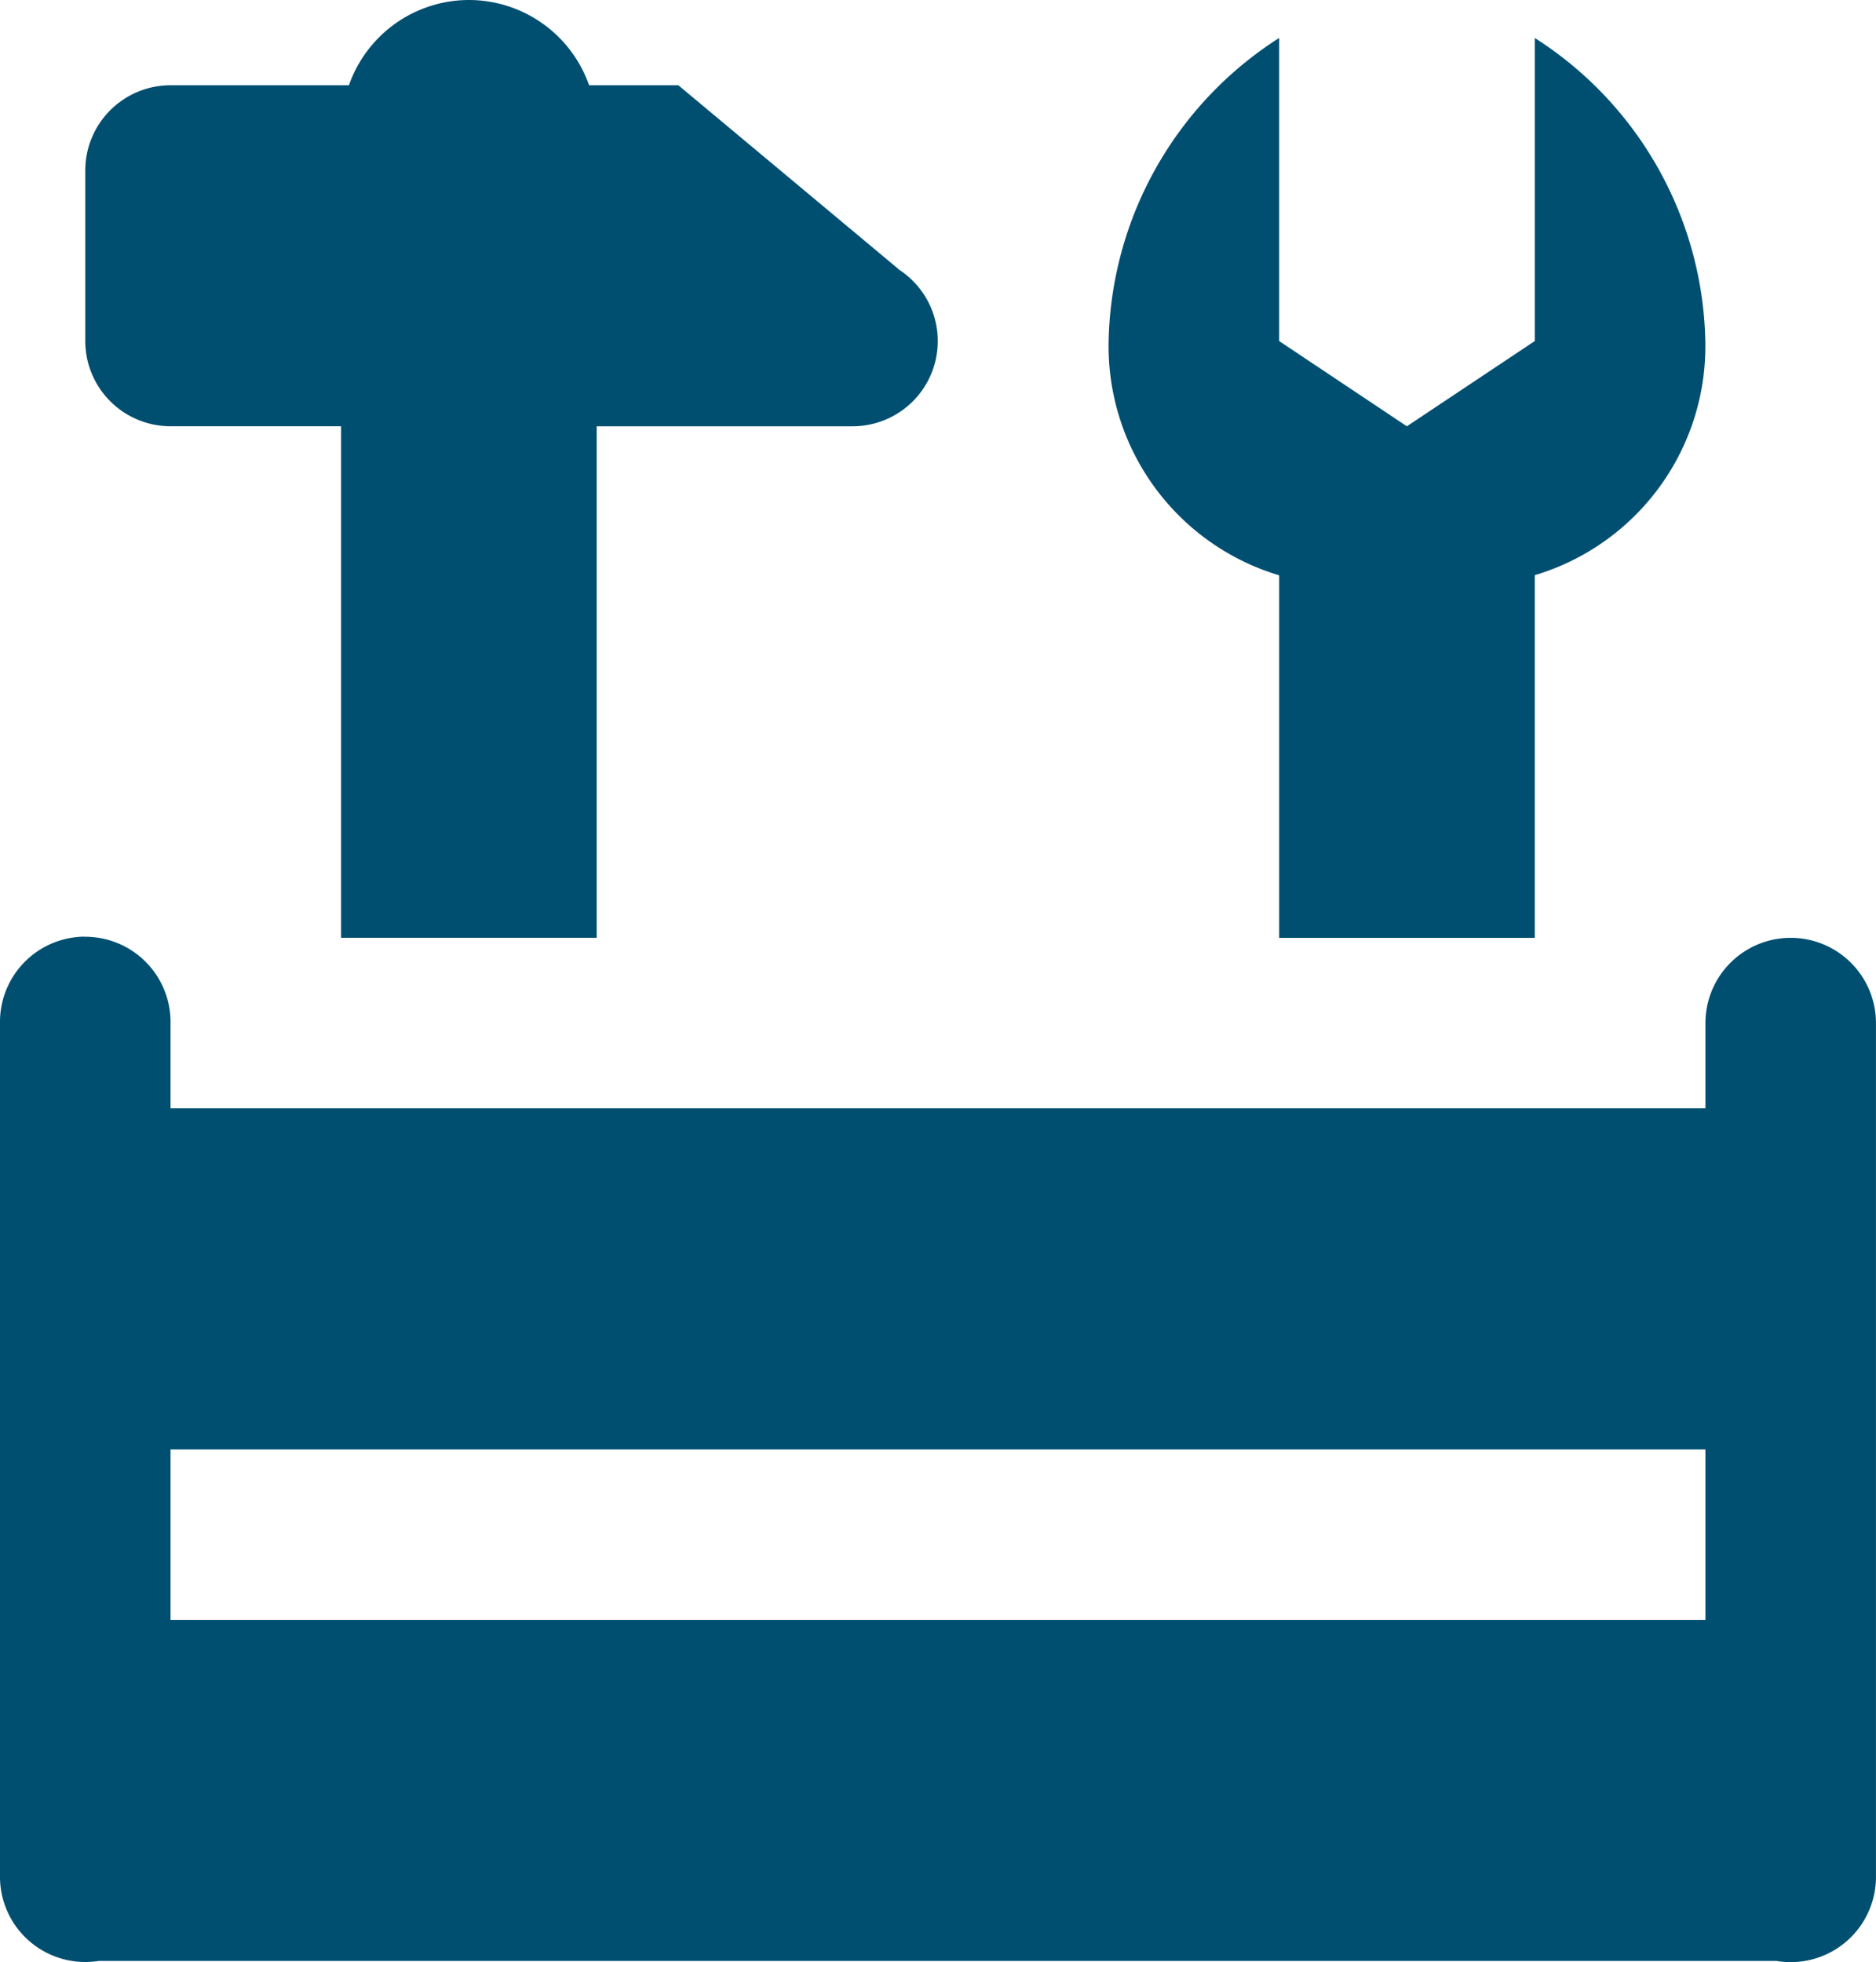
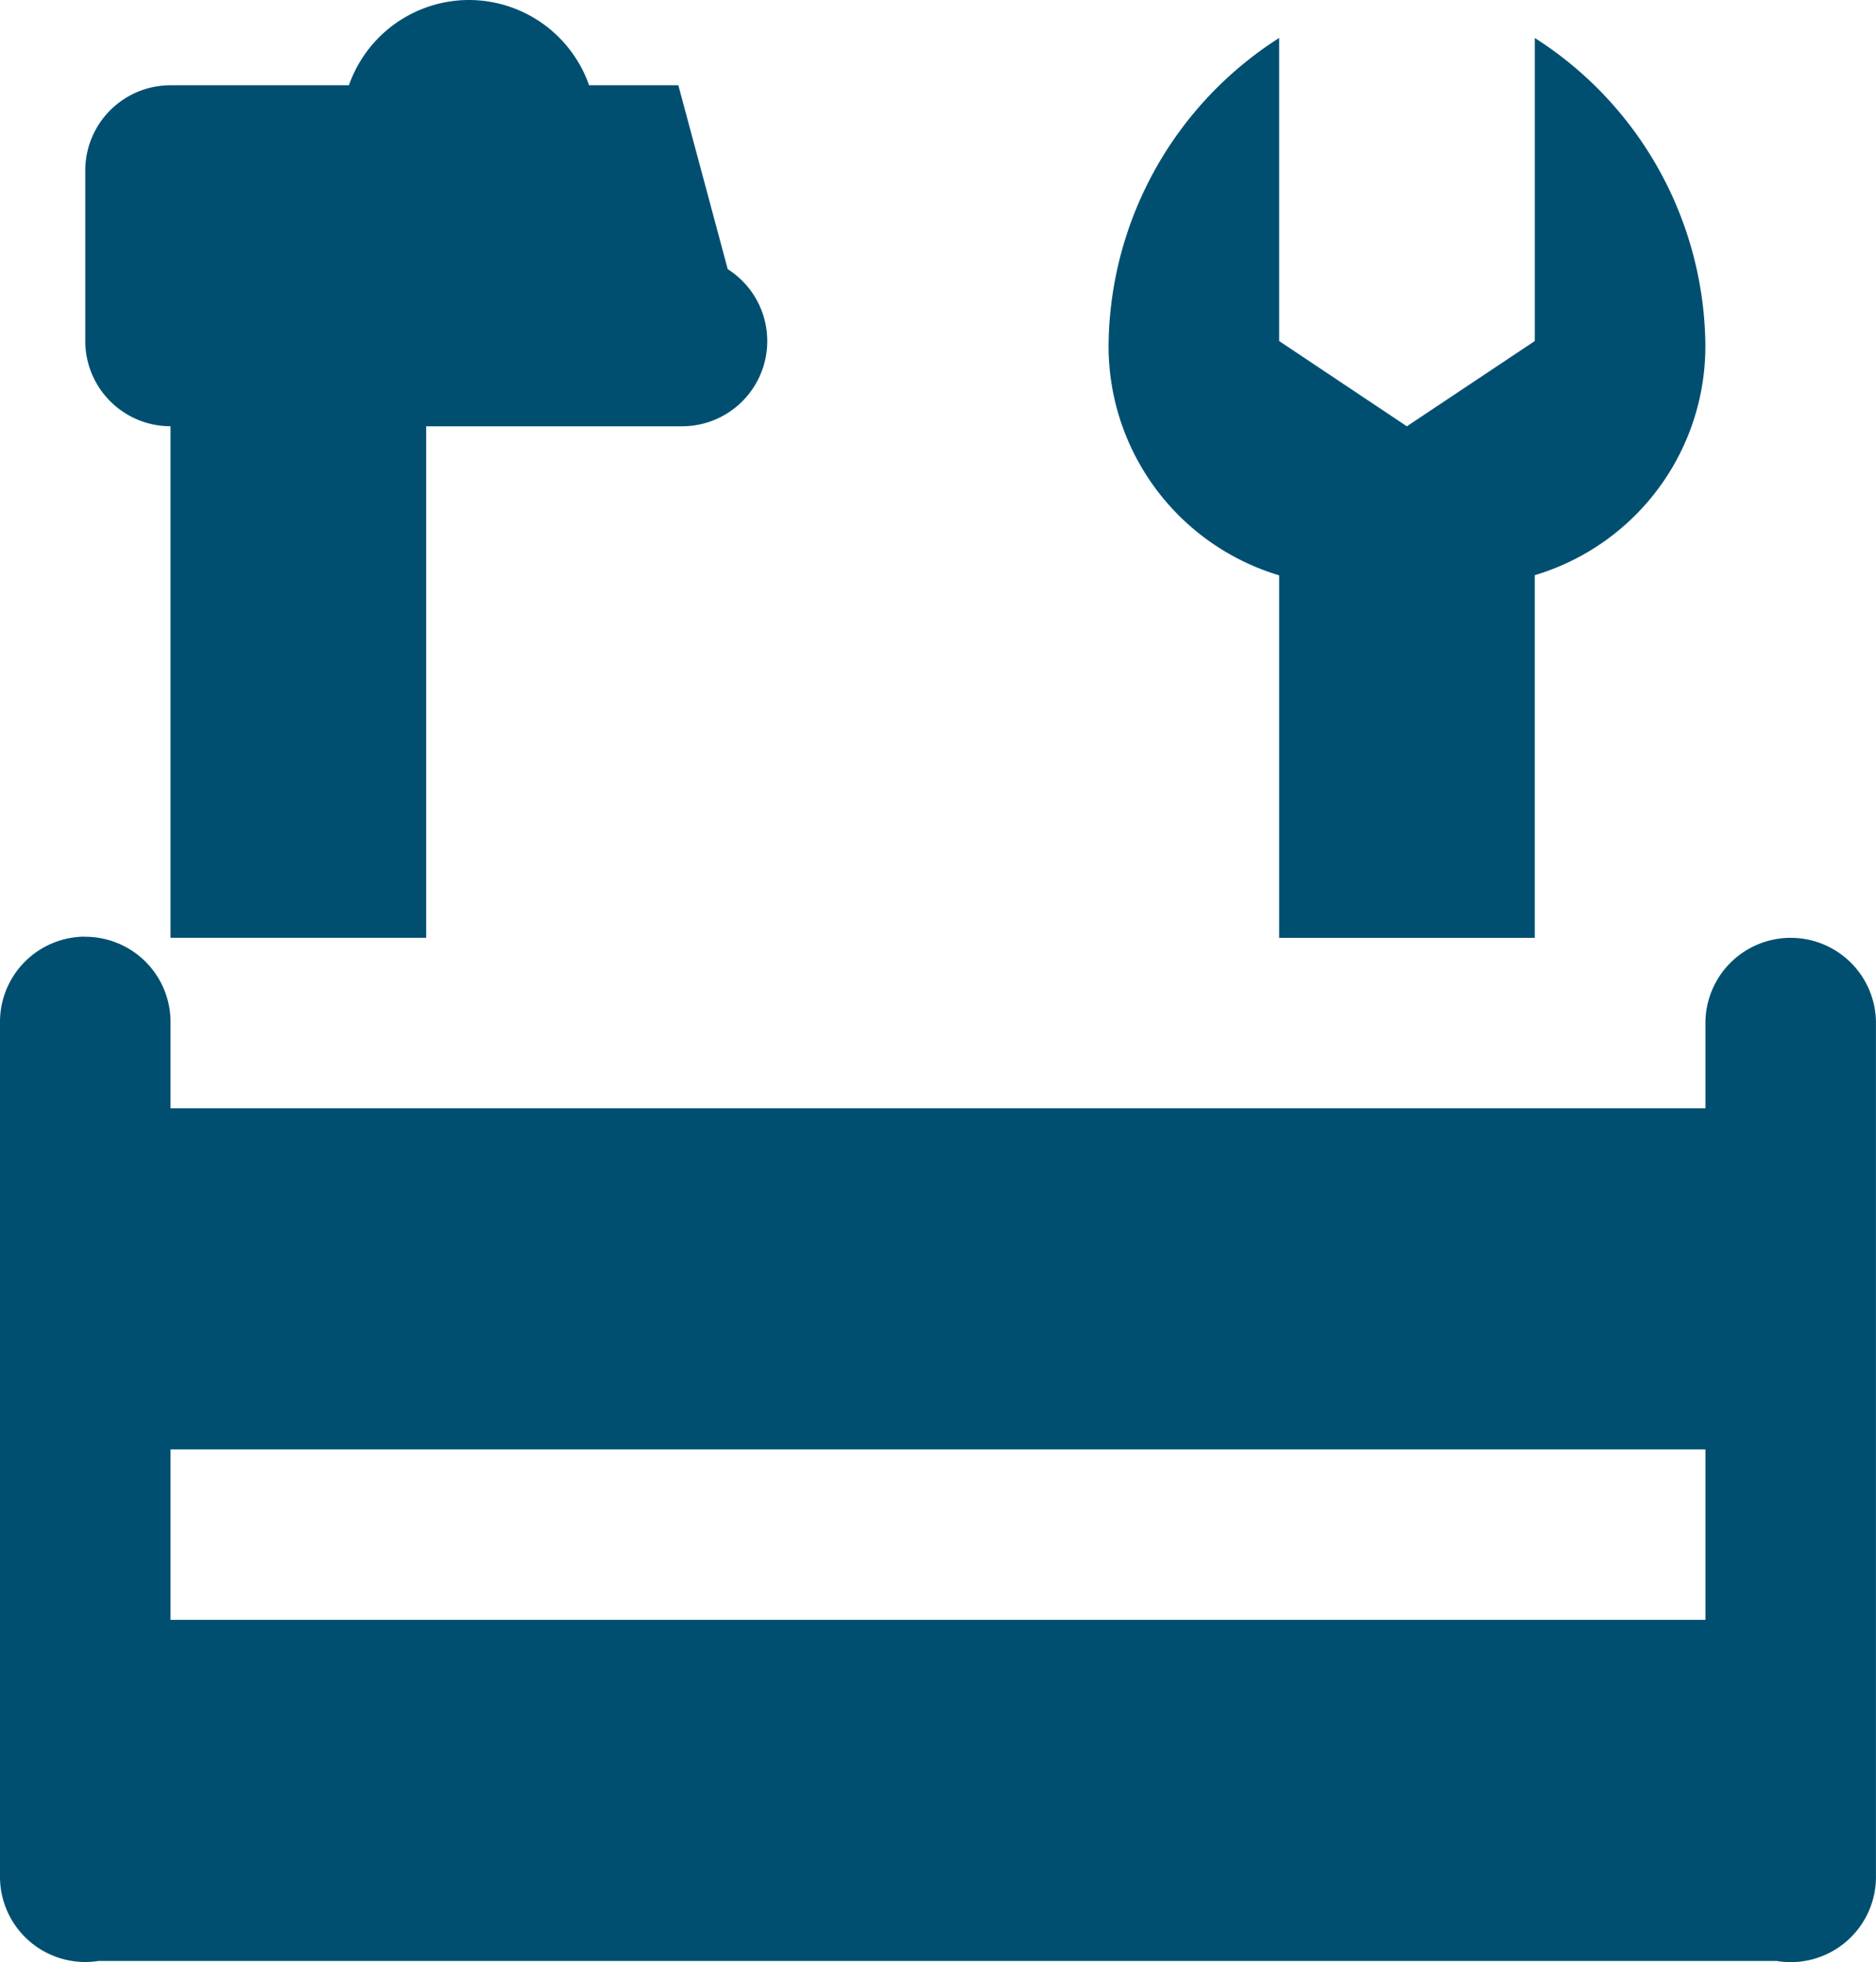
<svg xmlns="http://www.w3.org/2000/svg" width="47.811" height="50.014" viewBox="0 0 47.811 50.014">
-   <path id="byggare_icon" d="M15.953,3a3.244,3.244,0,0,0-3.06,2.173H8.346A2.174,2.174,0,0,0,6.173,7.346v4.346a2.174,2.174,0,0,0,2.173,2.173h4.346c0,5.793,0,13.039,0,13.039h6.515V13.866h6.52a2.172,2.172,0,0,0,1.163-4.007l0-.008L21.288,5.173H19.013A3.248,3.248,0,0,0,15.953,3ZM36.6,3.968a9.391,9.391,0,0,0-4.346,7.725A6.1,6.1,0,0,0,36.6,17.665v9.24h6.515V17.661a6.092,6.092,0,0,0,4.346-5.968,9.391,9.391,0,0,0-4.346-7.725v7.725l-3.26,2.173L36.6,11.693ZM6.139,26.875A2.173,2.173,0,0,0,4,29.078V50.81a2.173,2.173,0,0,0,2.517,2.173H49.272A2.173,2.173,0,0,0,51.81,50.81V29.078a2.173,2.173,0,1,0-4.346,0v2.173H8.346V29.078a2.173,2.173,0,0,0-2.207-2.2ZM8.346,39.944H47.464v4.346H8.346Z" transform="translate(-4 -3)" fill="#004f71" />
+   <path id="byggare_icon" d="M15.953,3a3.244,3.244,0,0,0-3.06,2.173H8.346A2.174,2.174,0,0,0,6.173,7.346v4.346a2.174,2.174,0,0,0,2.173,2.173c0,5.793,0,13.039,0,13.039h6.515V13.866h6.52a2.172,2.172,0,0,0,1.163-4.007l0-.008L21.288,5.173H19.013A3.248,3.248,0,0,0,15.953,3ZM36.6,3.968a9.391,9.391,0,0,0-4.346,7.725A6.1,6.1,0,0,0,36.6,17.665v9.24h6.515V17.661a6.092,6.092,0,0,0,4.346-5.968,9.391,9.391,0,0,0-4.346-7.725v7.725l-3.26,2.173L36.6,11.693ZM6.139,26.875A2.173,2.173,0,0,0,4,29.078V50.81a2.173,2.173,0,0,0,2.517,2.173H49.272A2.173,2.173,0,0,0,51.81,50.81V29.078a2.173,2.173,0,1,0-4.346,0v2.173H8.346V29.078a2.173,2.173,0,0,0-2.207-2.2ZM8.346,39.944H47.464v4.346H8.346Z" transform="translate(-4 -3)" fill="#004f71" />
</svg>